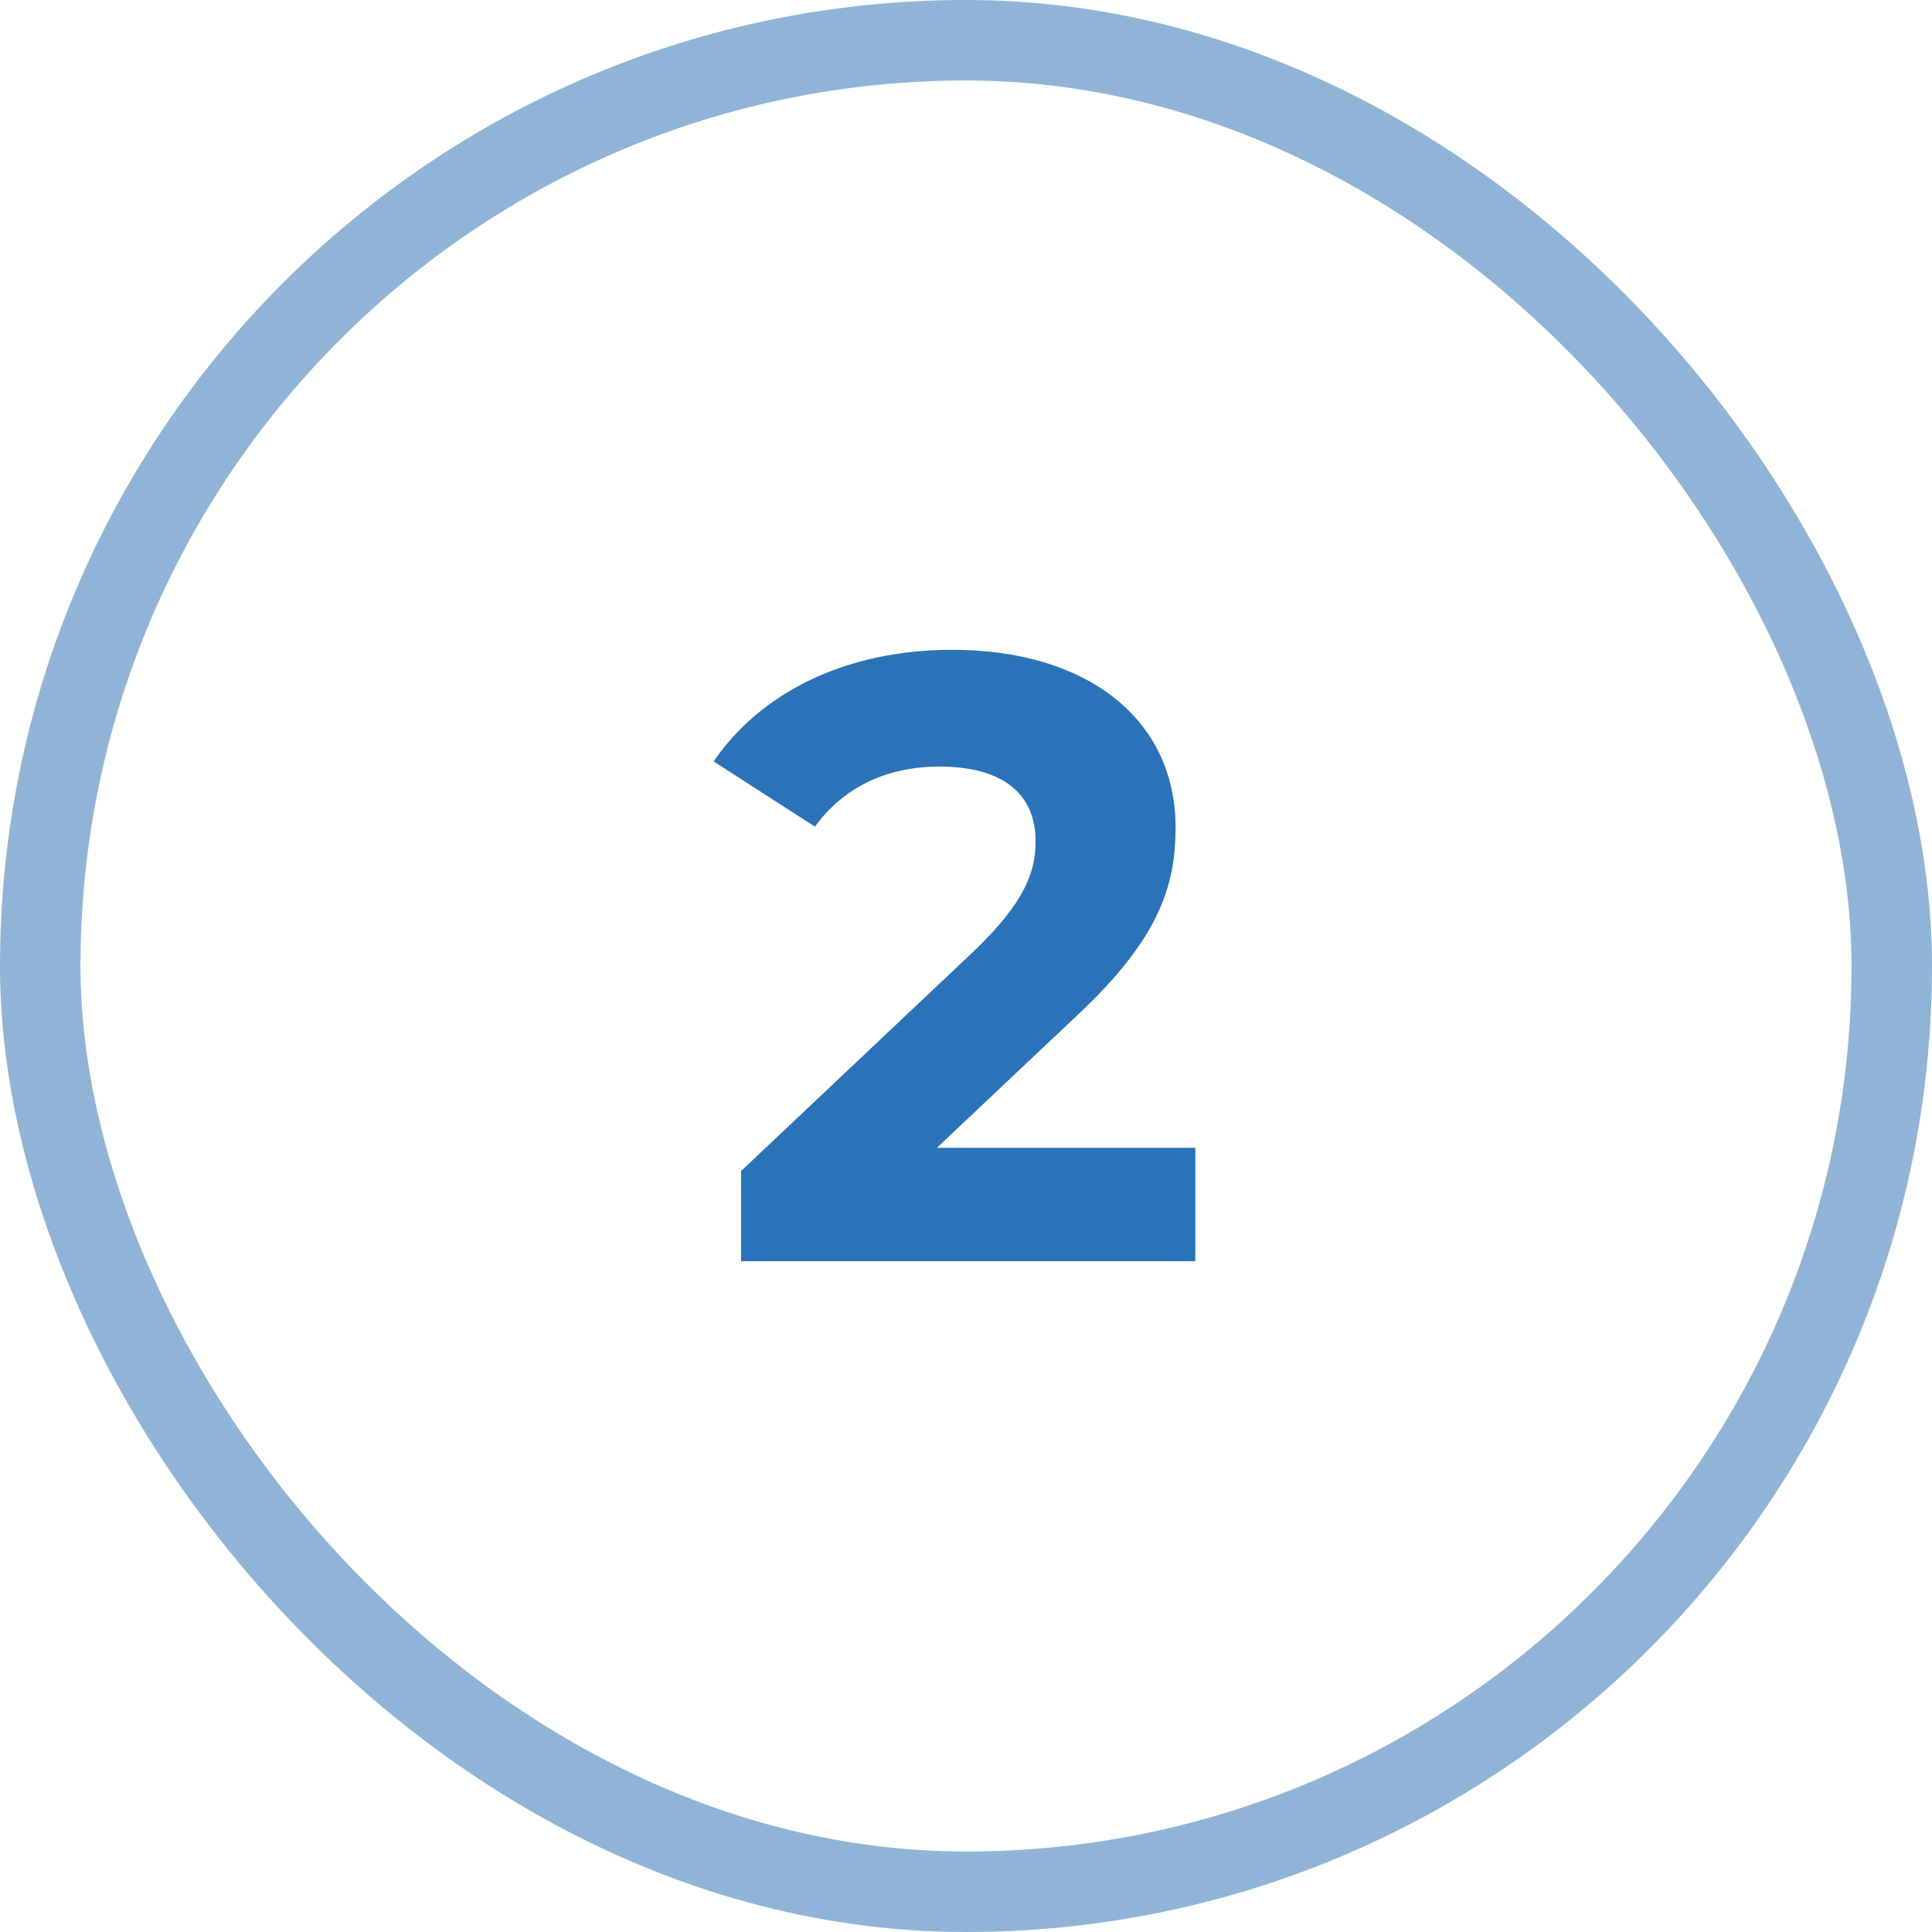
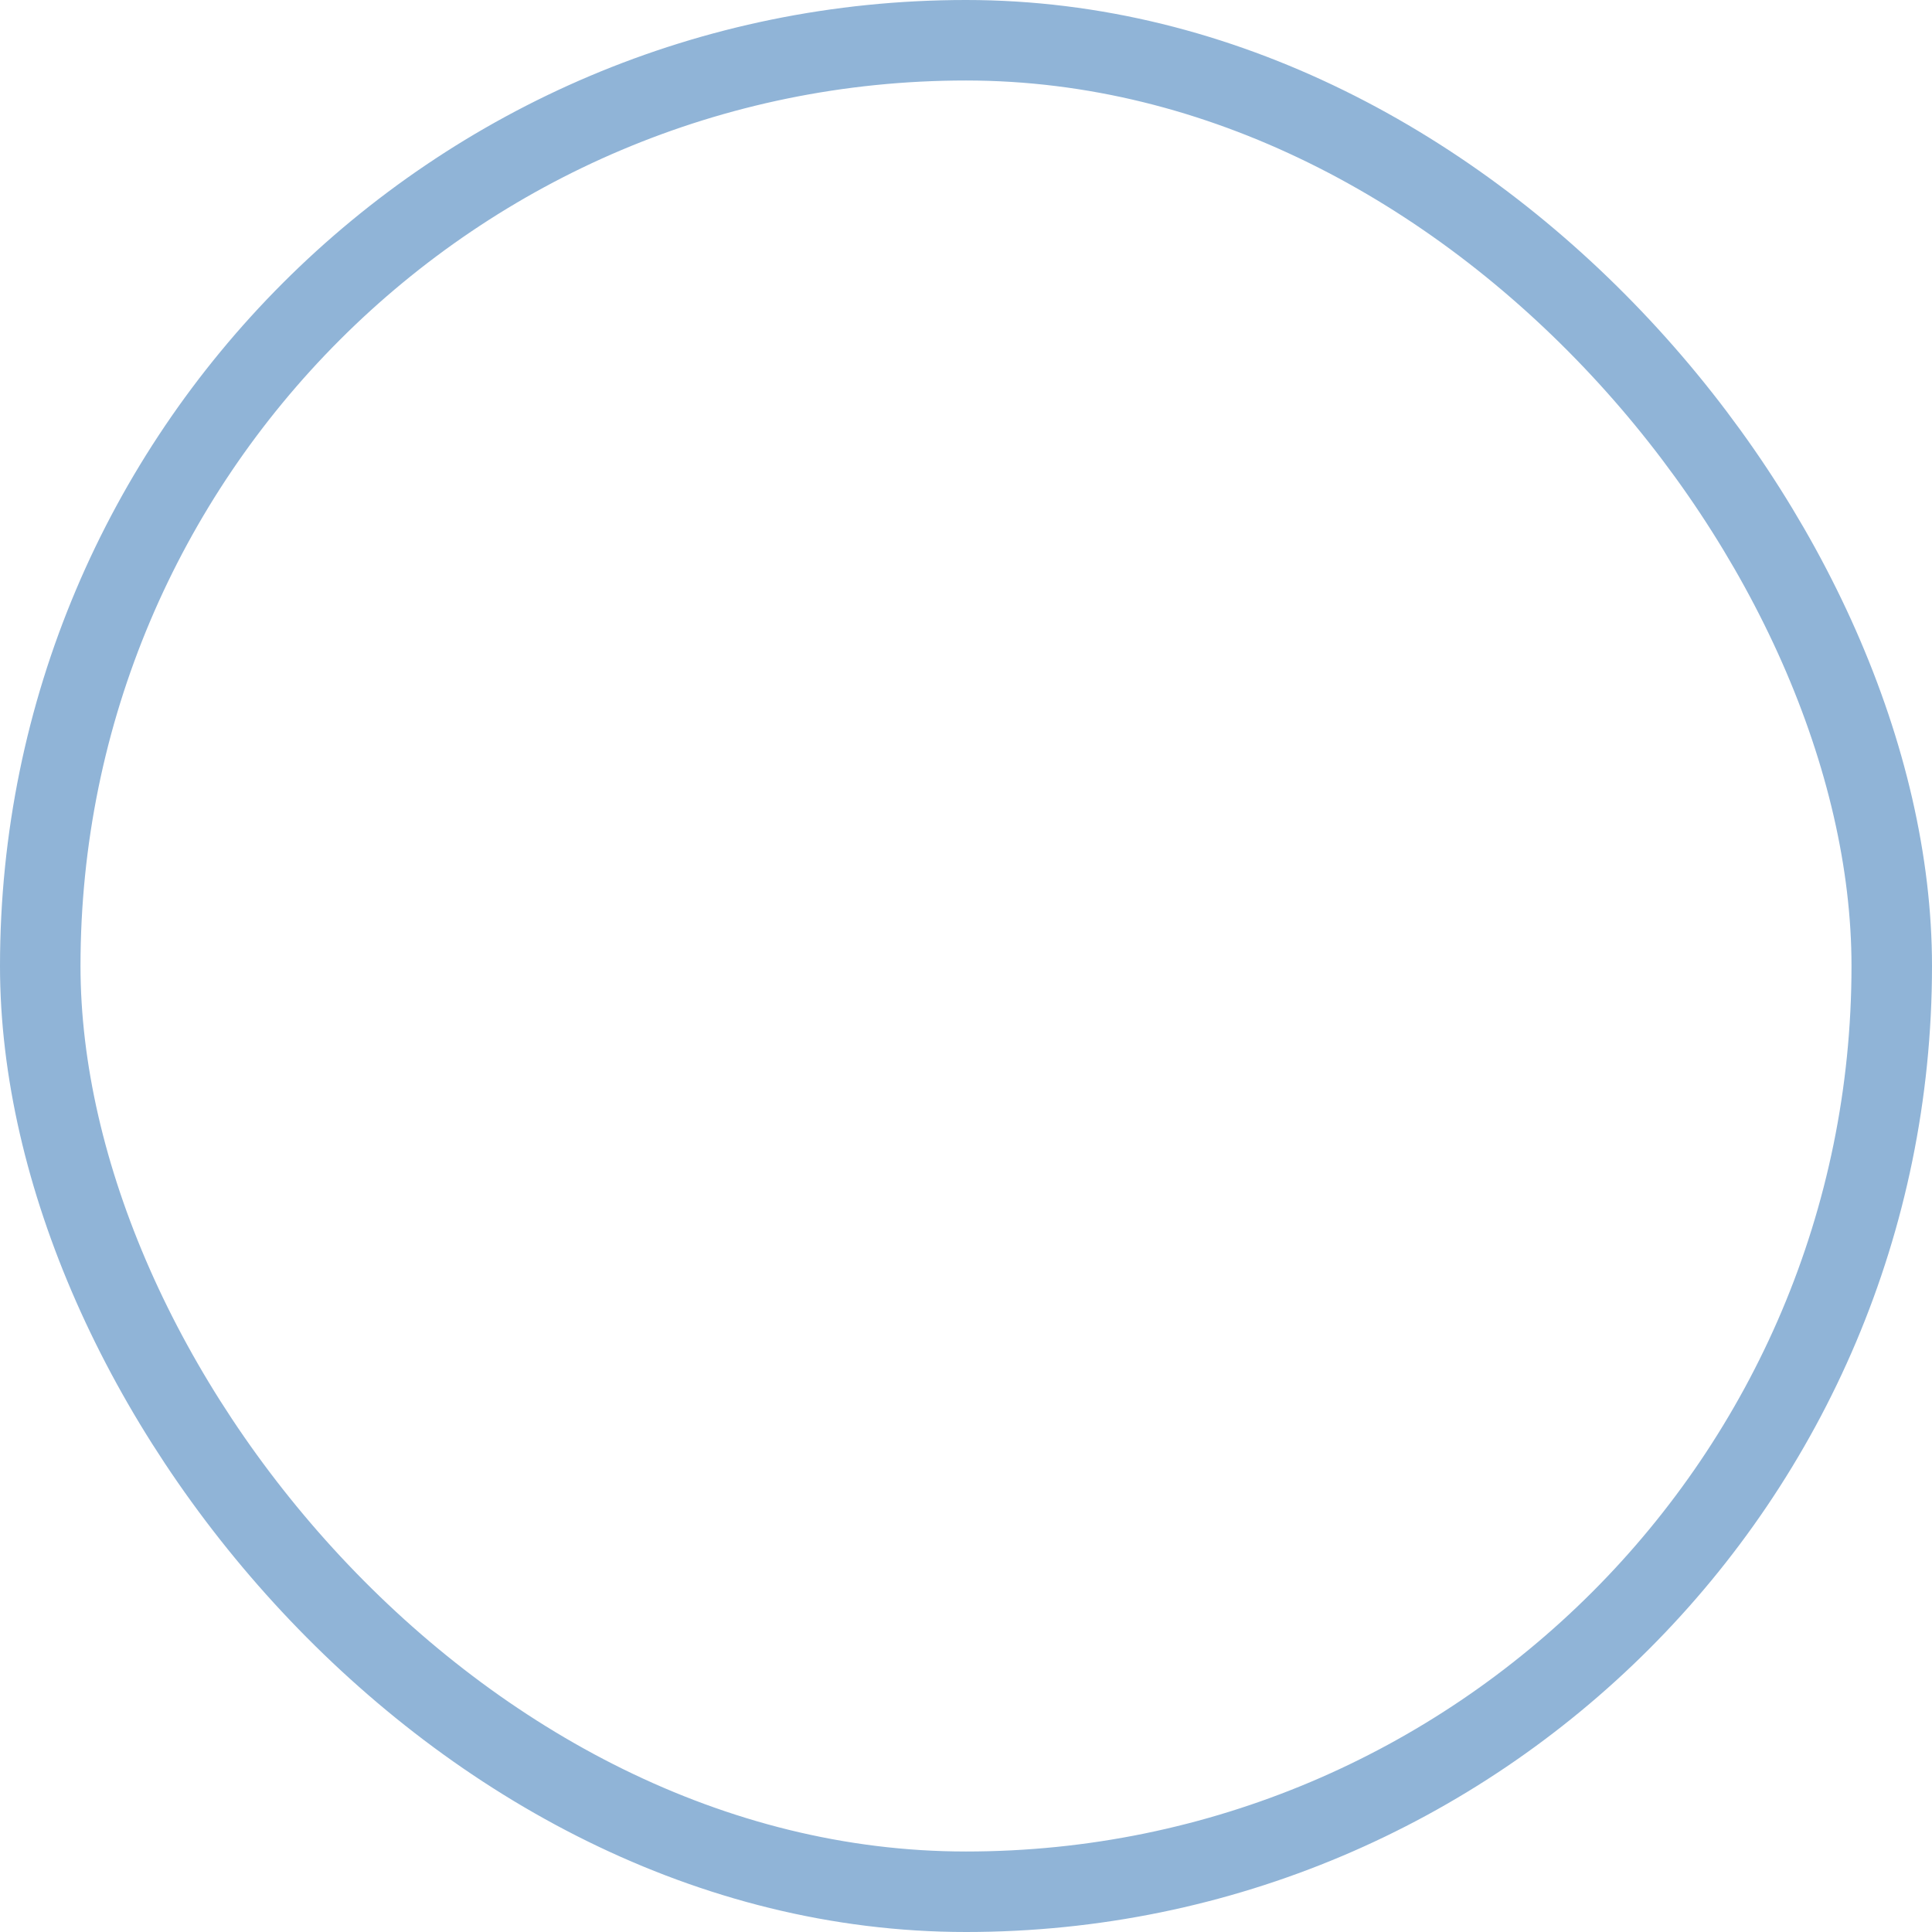
<svg xmlns="http://www.w3.org/2000/svg" width="72" height="72" viewBox="0 0 72 72" fill="none">
  <rect x="1.5" y="1.5" width="69" height="69" rx="34.5" stroke="#90B4D7" stroke-width="3" />
-   <path d="M34.914 42.776H44.547V47H27.619V43.64L36.258 35.48C38.242 33.592 38.594 32.44 38.594 31.352C38.594 29.592 37.379 28.568 35.011 28.568C33.09 28.568 31.459 29.304 30.37 30.808L26.595 28.376C28.323 25.848 31.459 24.216 35.49 24.216C40.483 24.216 43.81 26.776 43.81 30.84C43.81 33.016 43.203 35 40.066 37.912L34.914 42.776Z" fill="#2A73B8" />
</svg>